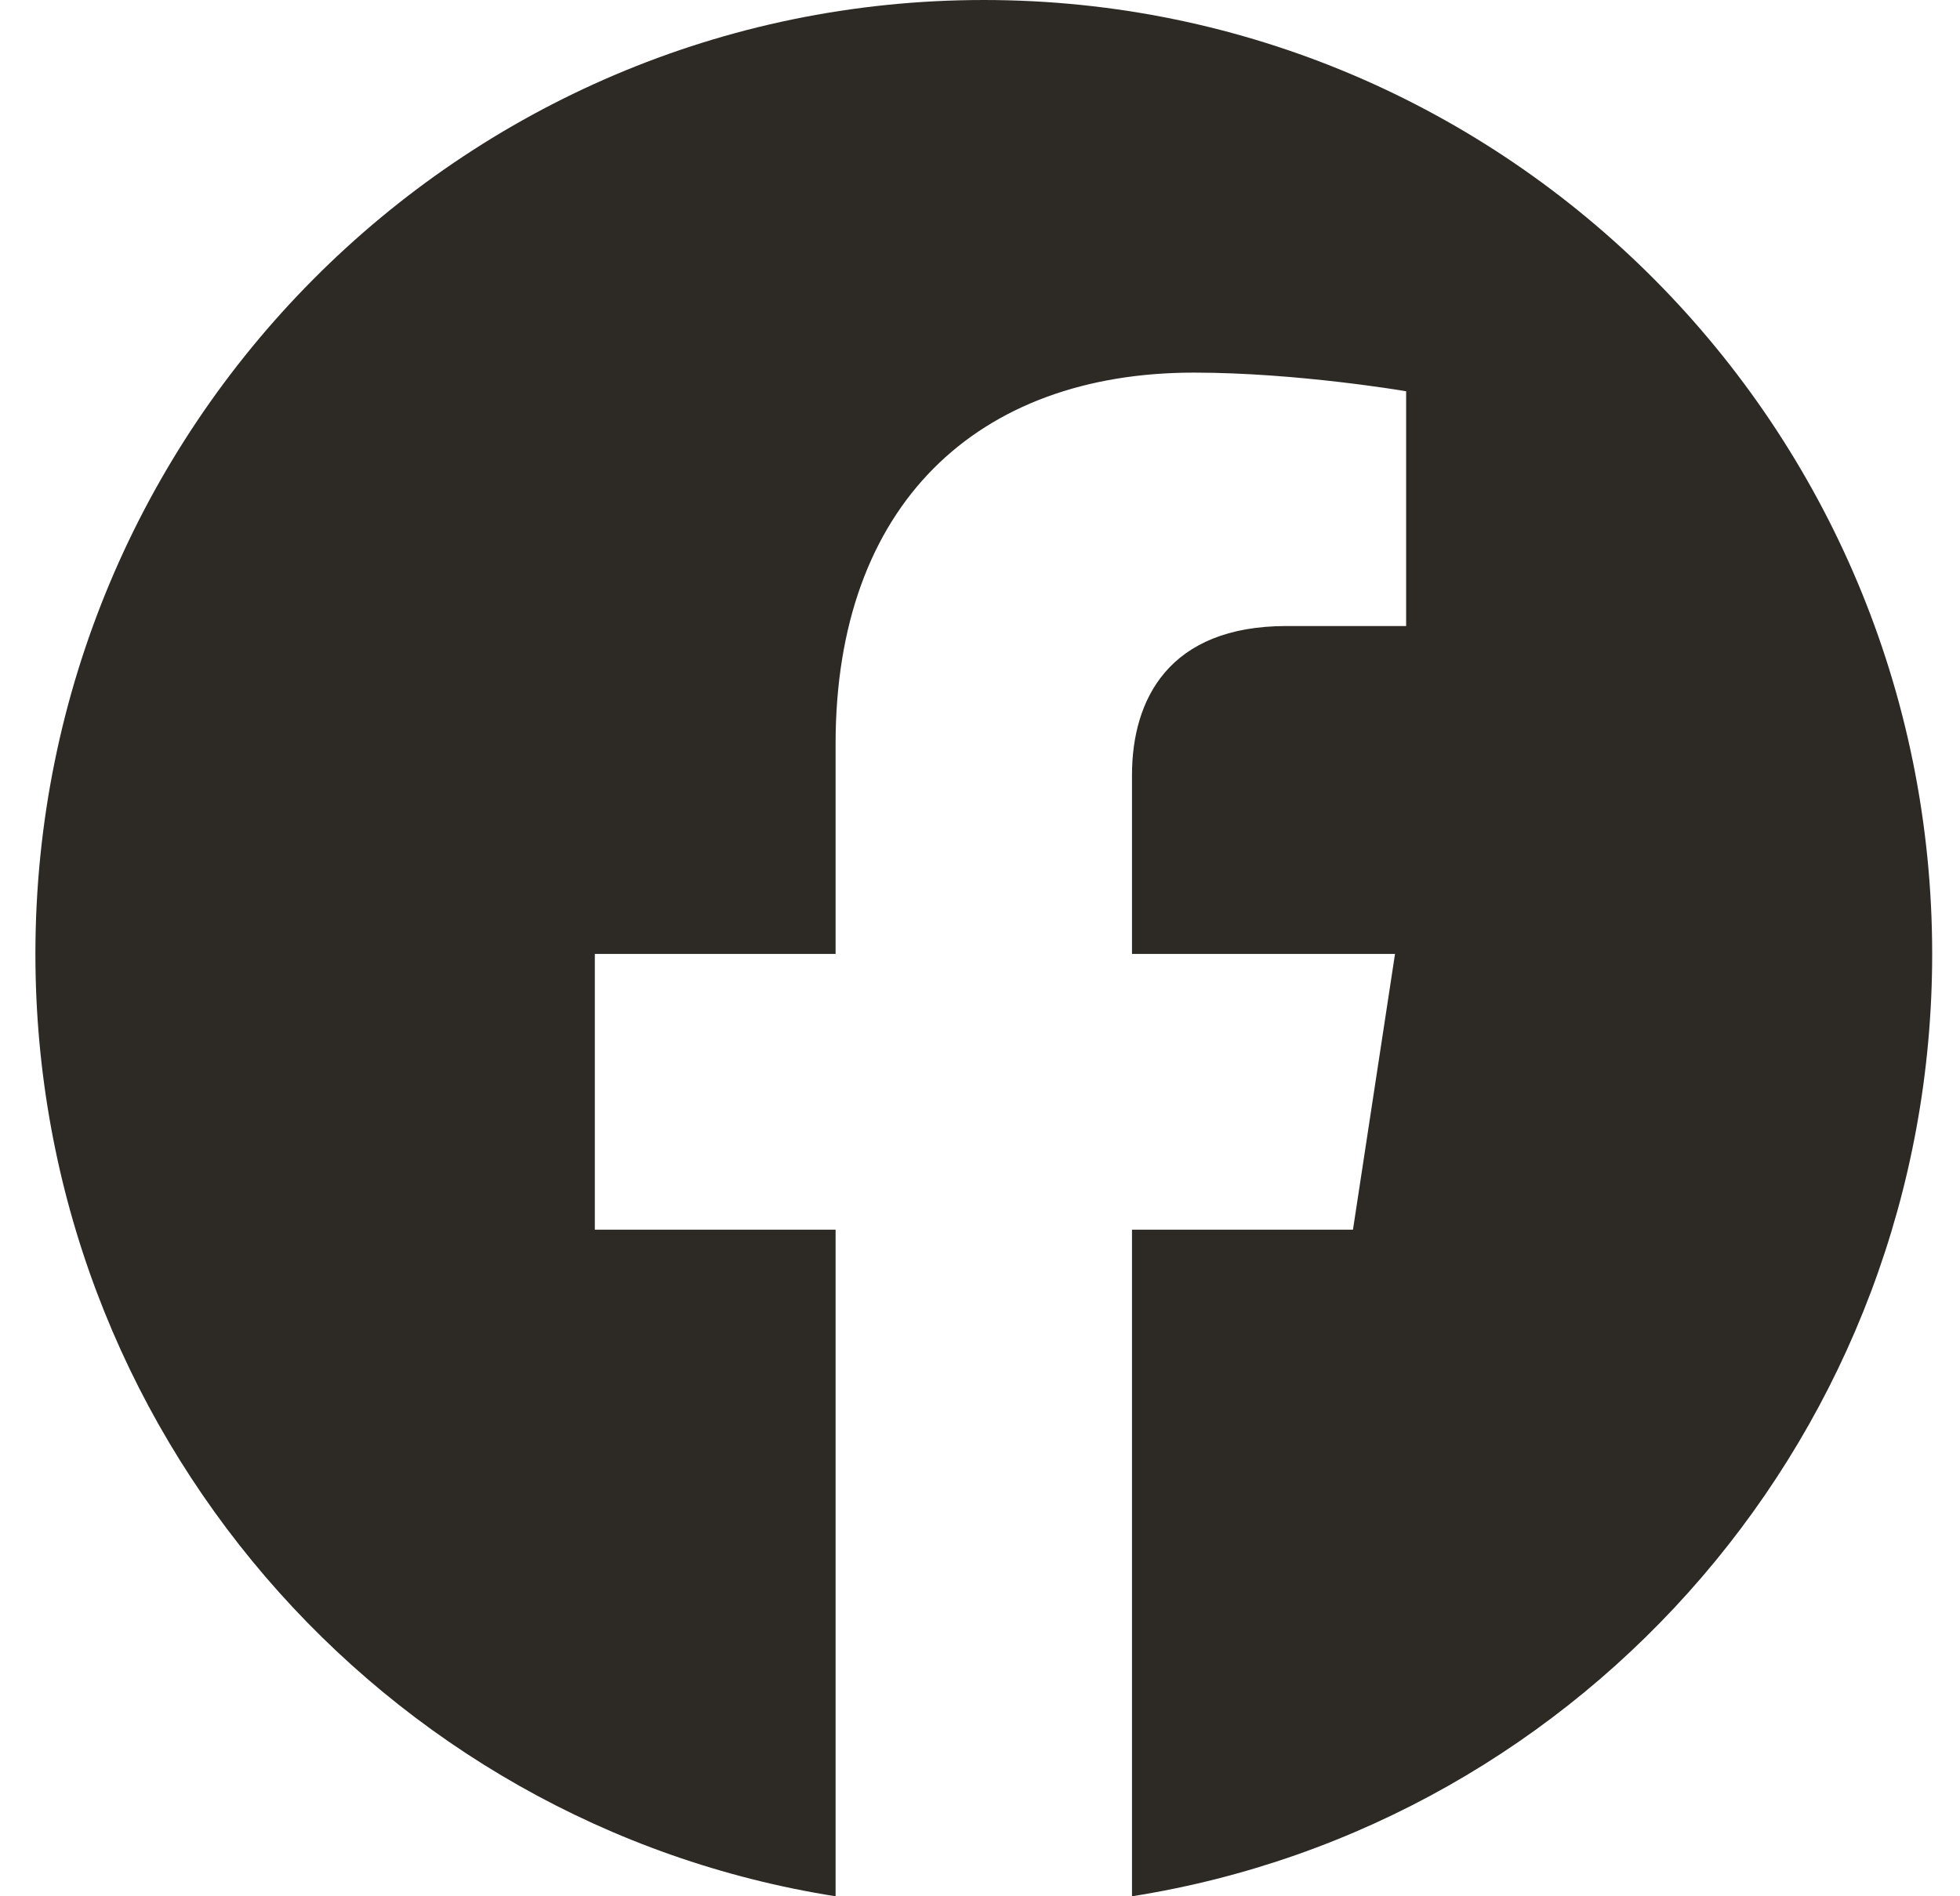
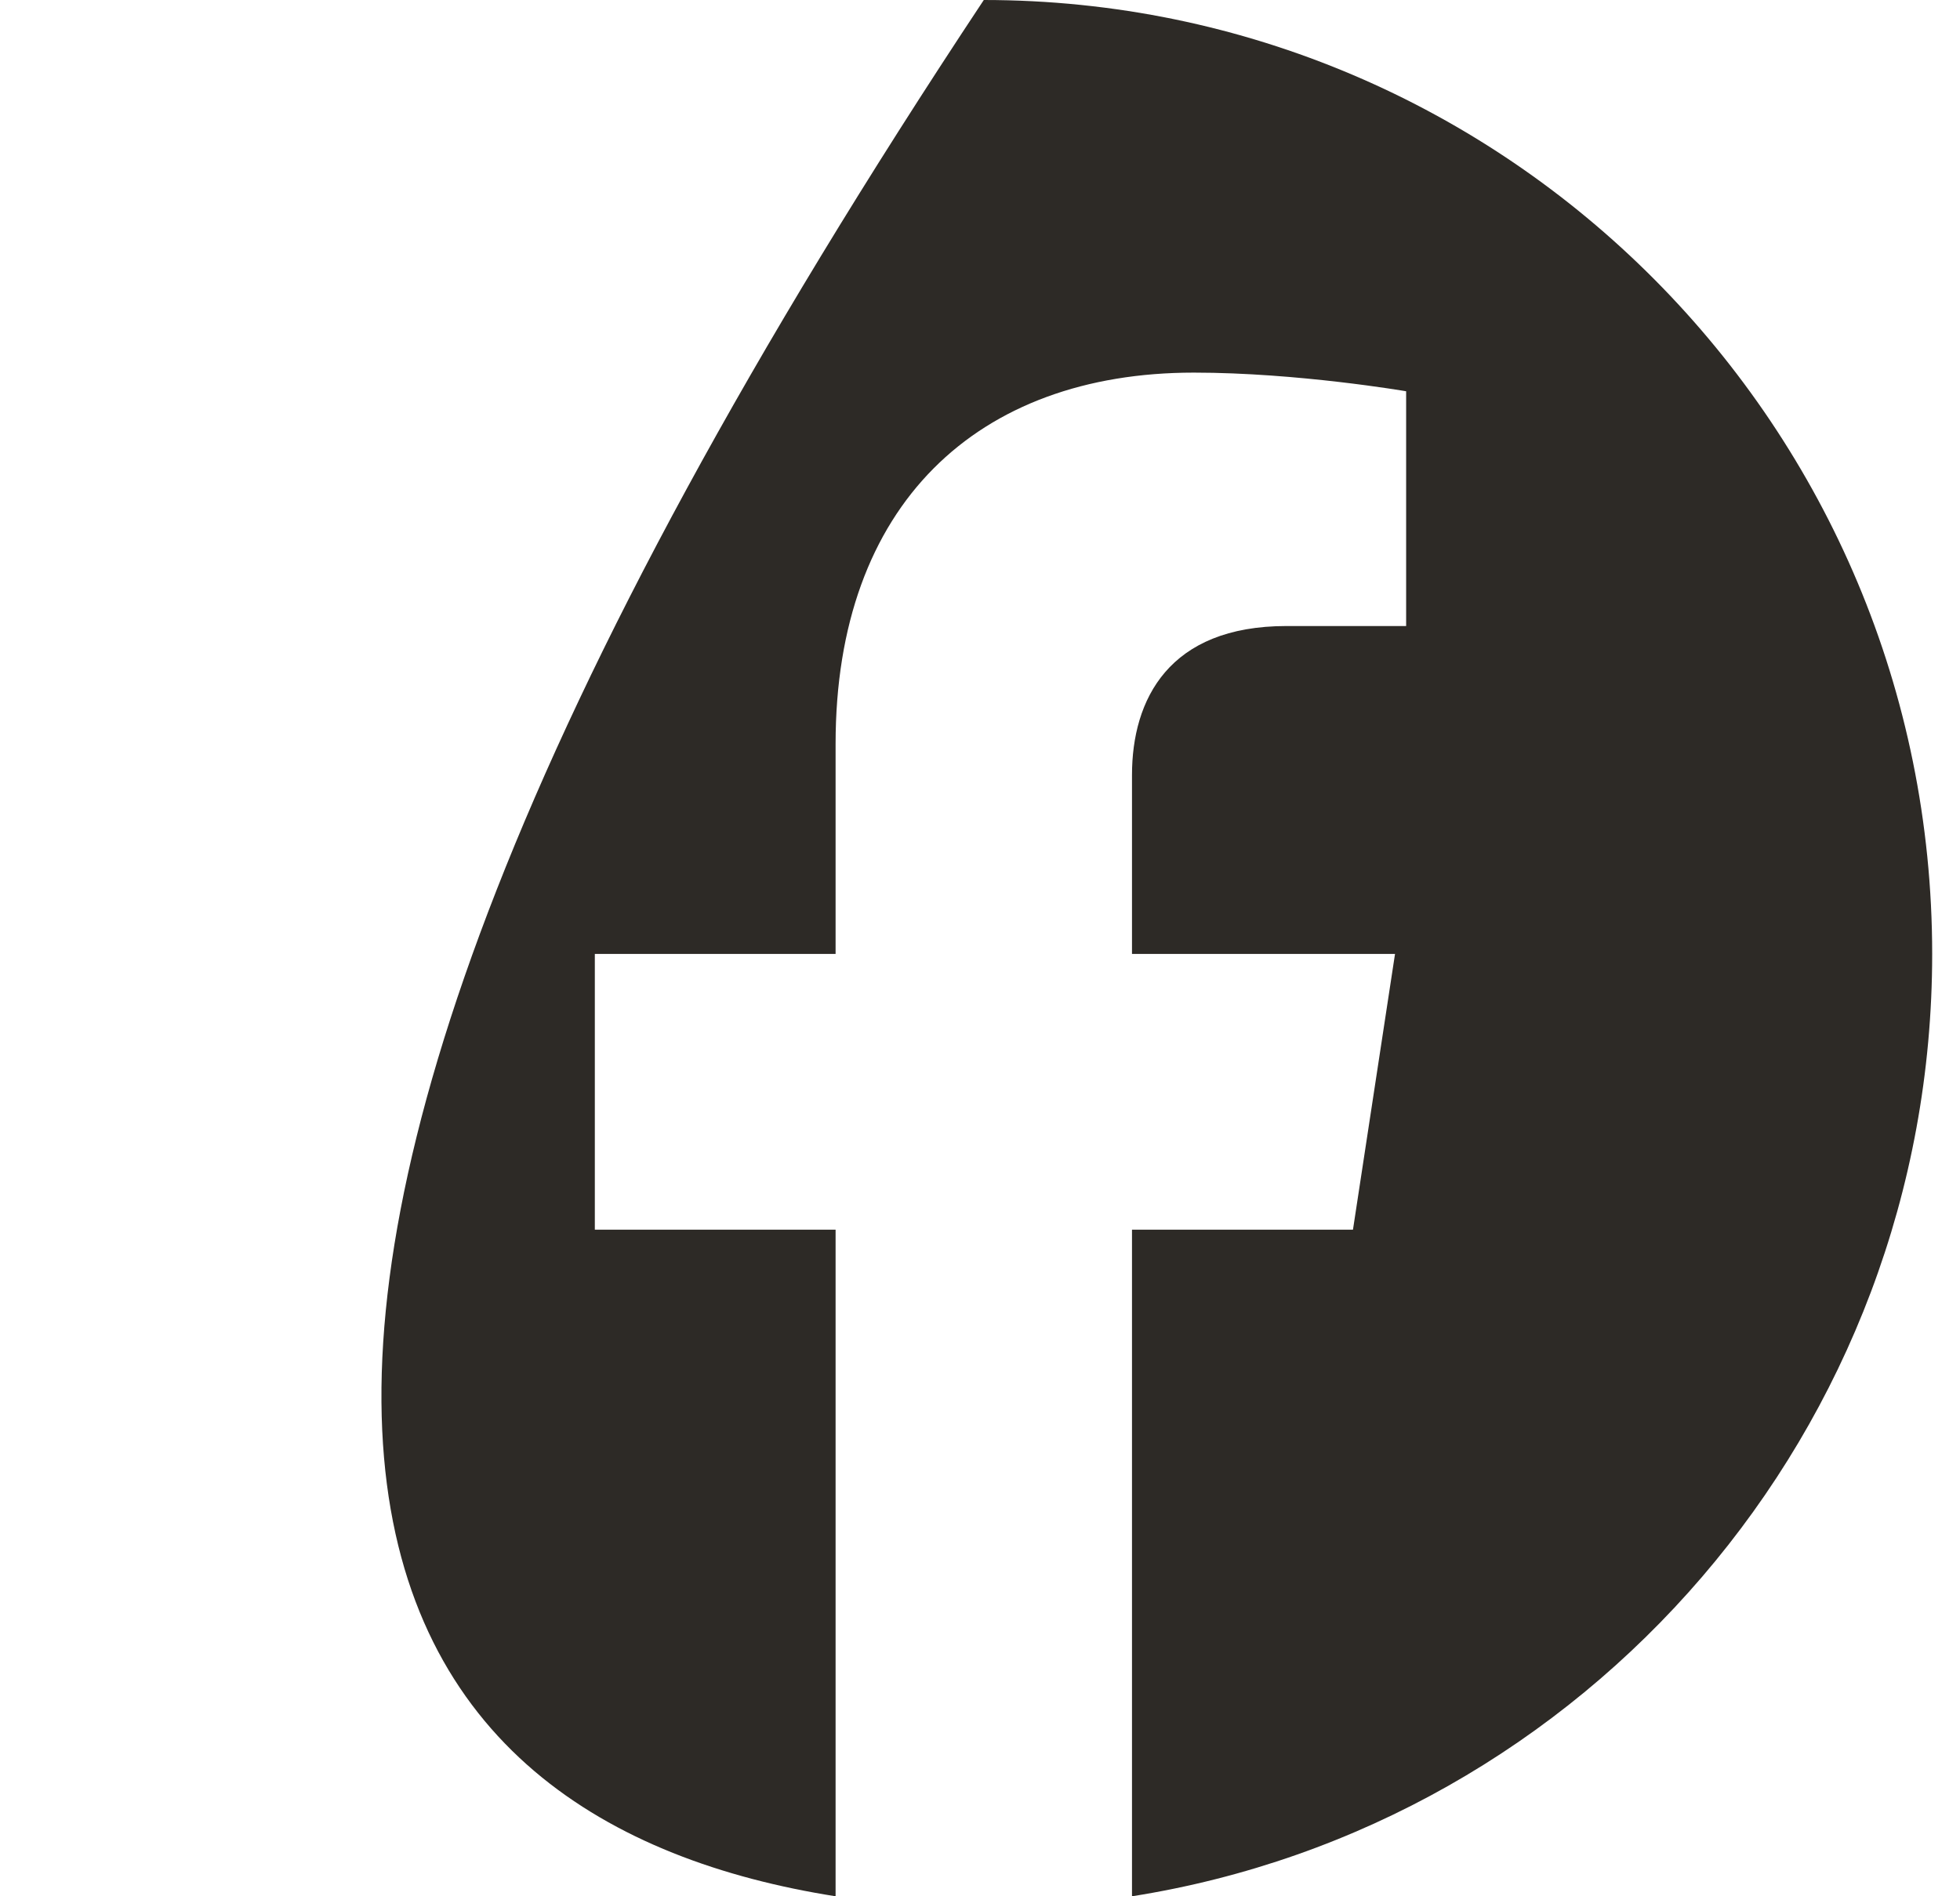
<svg xmlns="http://www.w3.org/2000/svg" width="31" height="30" viewBox="0 0 31 30" fill="none">
-   <path d="M30.56 15.092C30.56 6.757 23.844 0 15.56 0C7.276 0 0.56 6.757 0.56 15.092C0.56 22.624 6.045 28.868 13.216 30V19.454H9.408V15.092H13.216V11.767C13.216 7.984 15.456 5.895 18.882 5.895C20.523 5.895 22.24 6.19 22.24 6.19V9.904H20.348C18.485 9.904 17.904 11.067 17.904 12.261V15.092H22.064L21.399 19.454H17.904V30C25.075 28.868 30.56 22.624 30.56 15.092" fill="#2D2A26" />
+   <path d="M30.56 15.092C30.56 6.757 23.844 0 15.56 0C0.56 22.624 6.045 28.868 13.216 30V19.454H9.408V15.092H13.216V11.767C13.216 7.984 15.456 5.895 18.882 5.895C20.523 5.895 22.24 6.19 22.24 6.19V9.904H20.348C18.485 9.904 17.904 11.067 17.904 12.261V15.092H22.064L21.399 19.454H17.904V30C25.075 28.868 30.56 22.624 30.56 15.092" fill="#2D2A26" />
</svg>